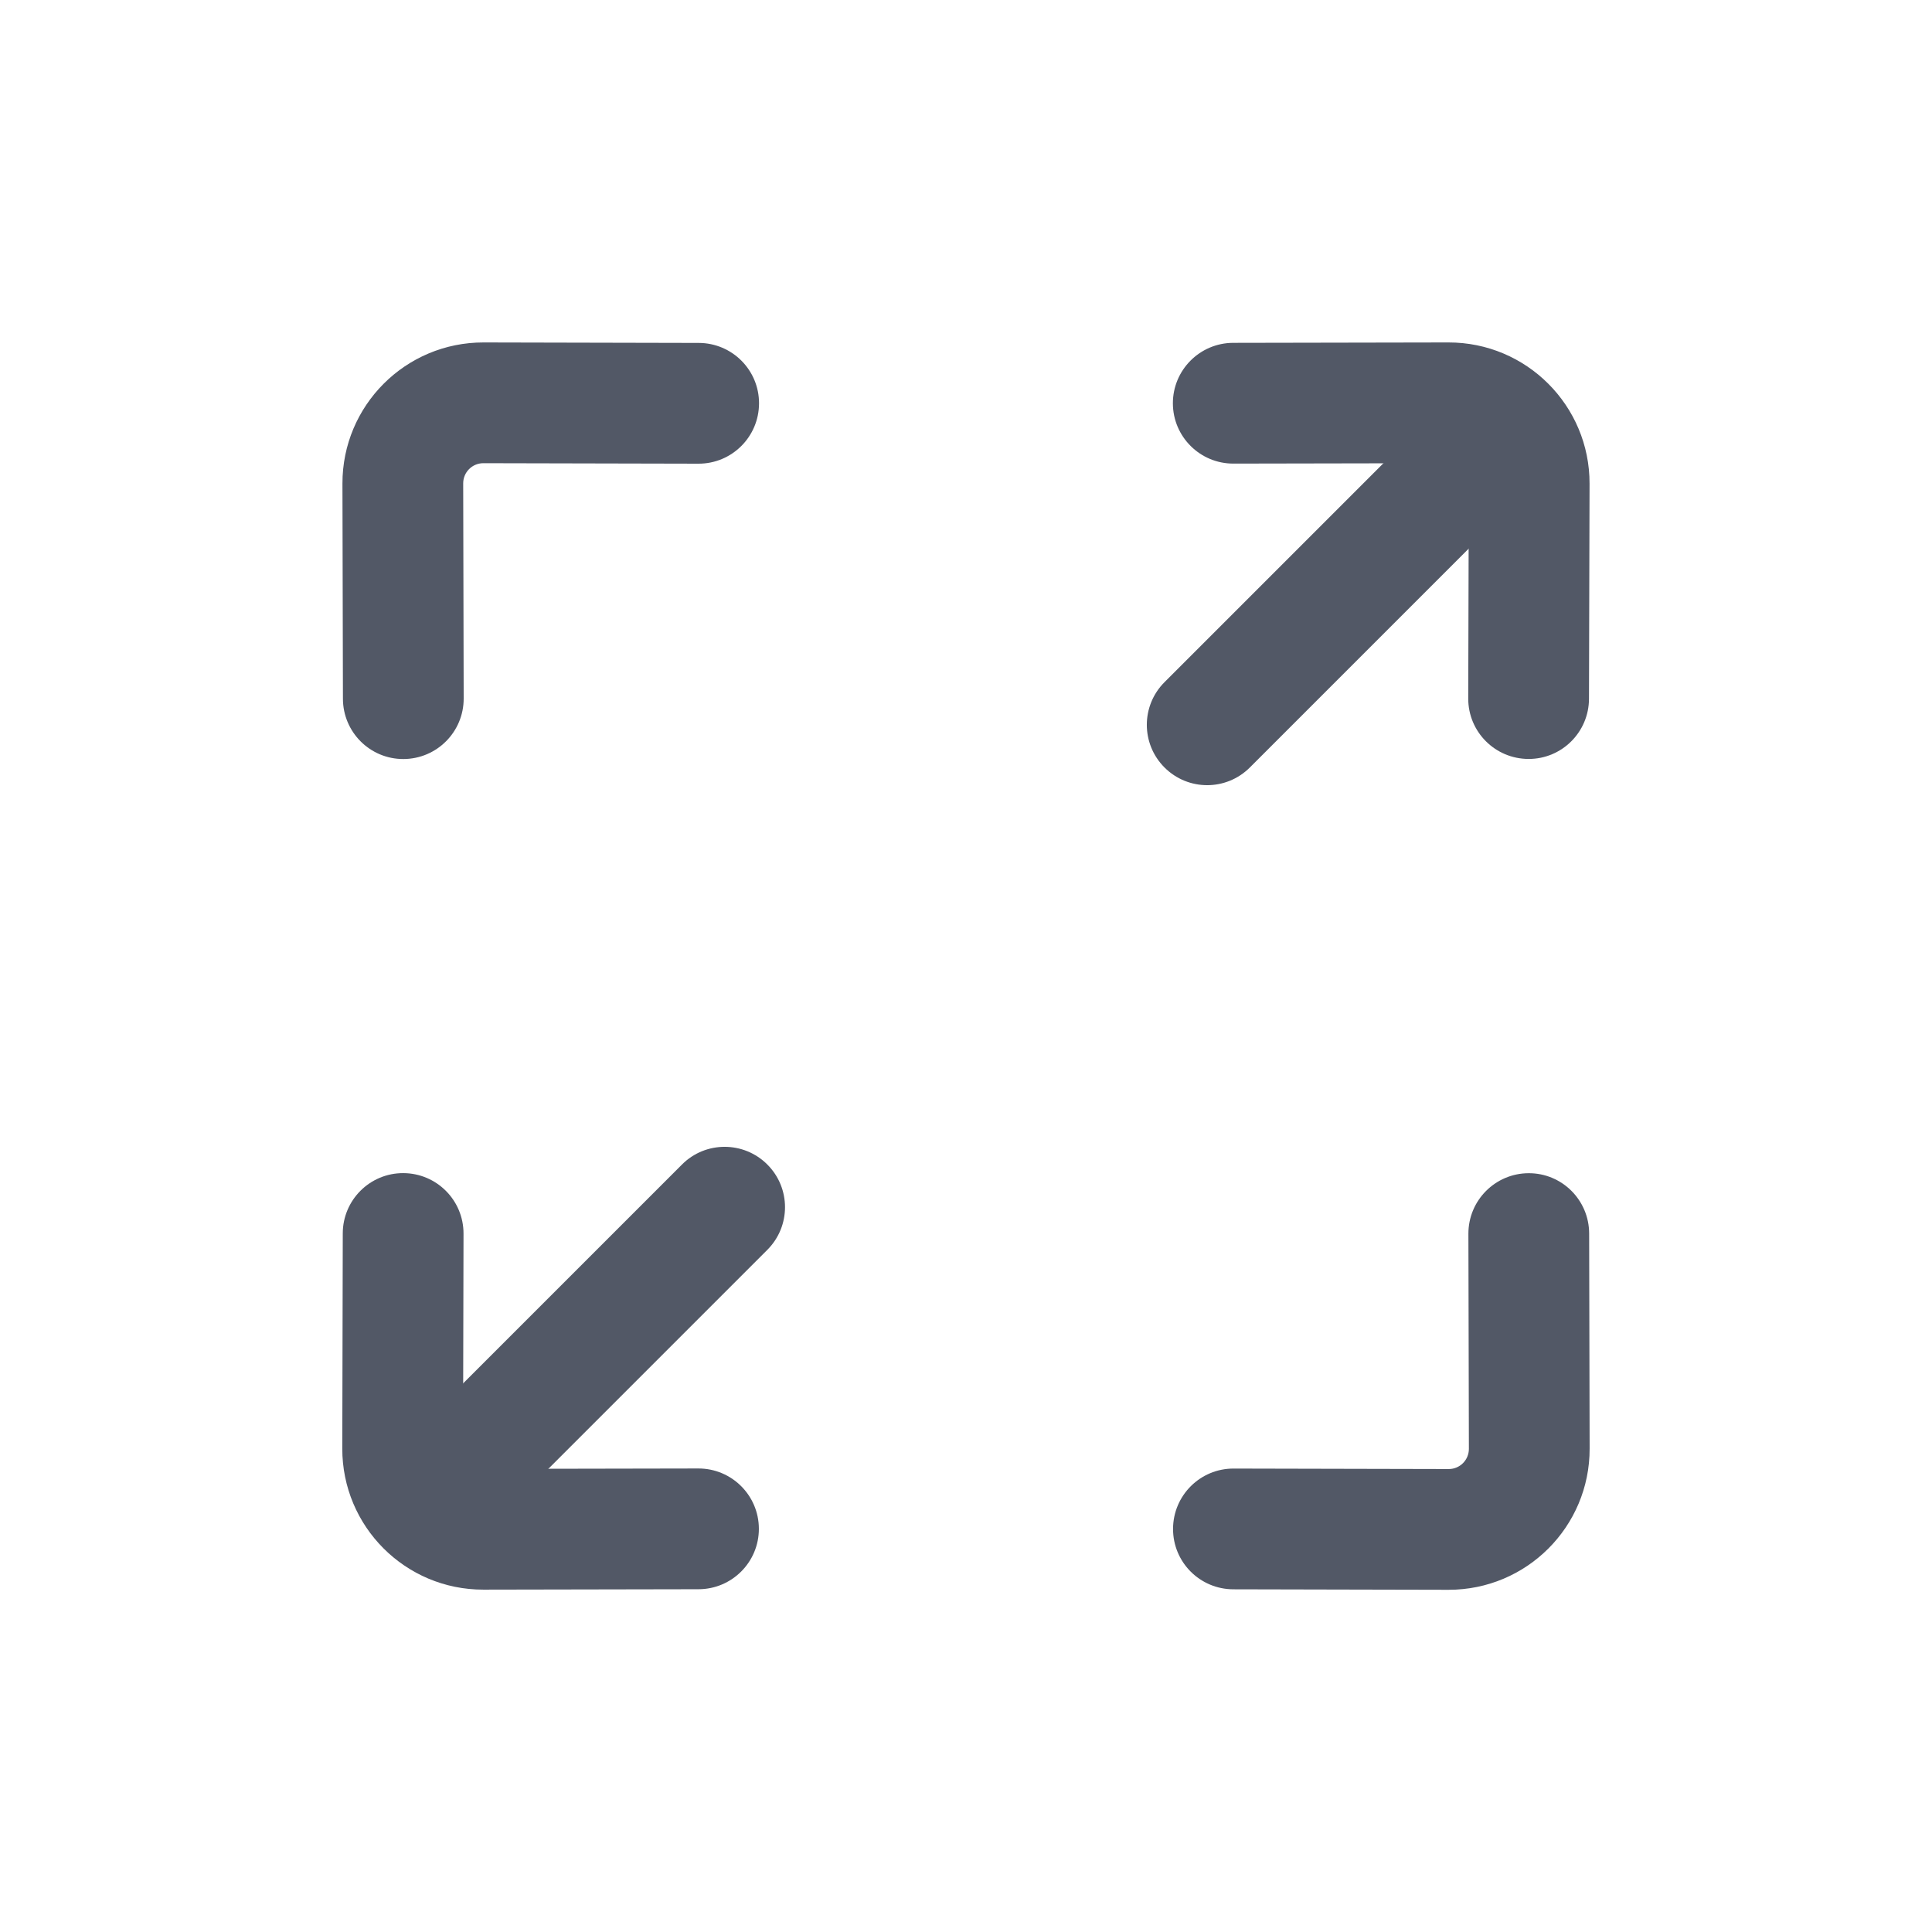
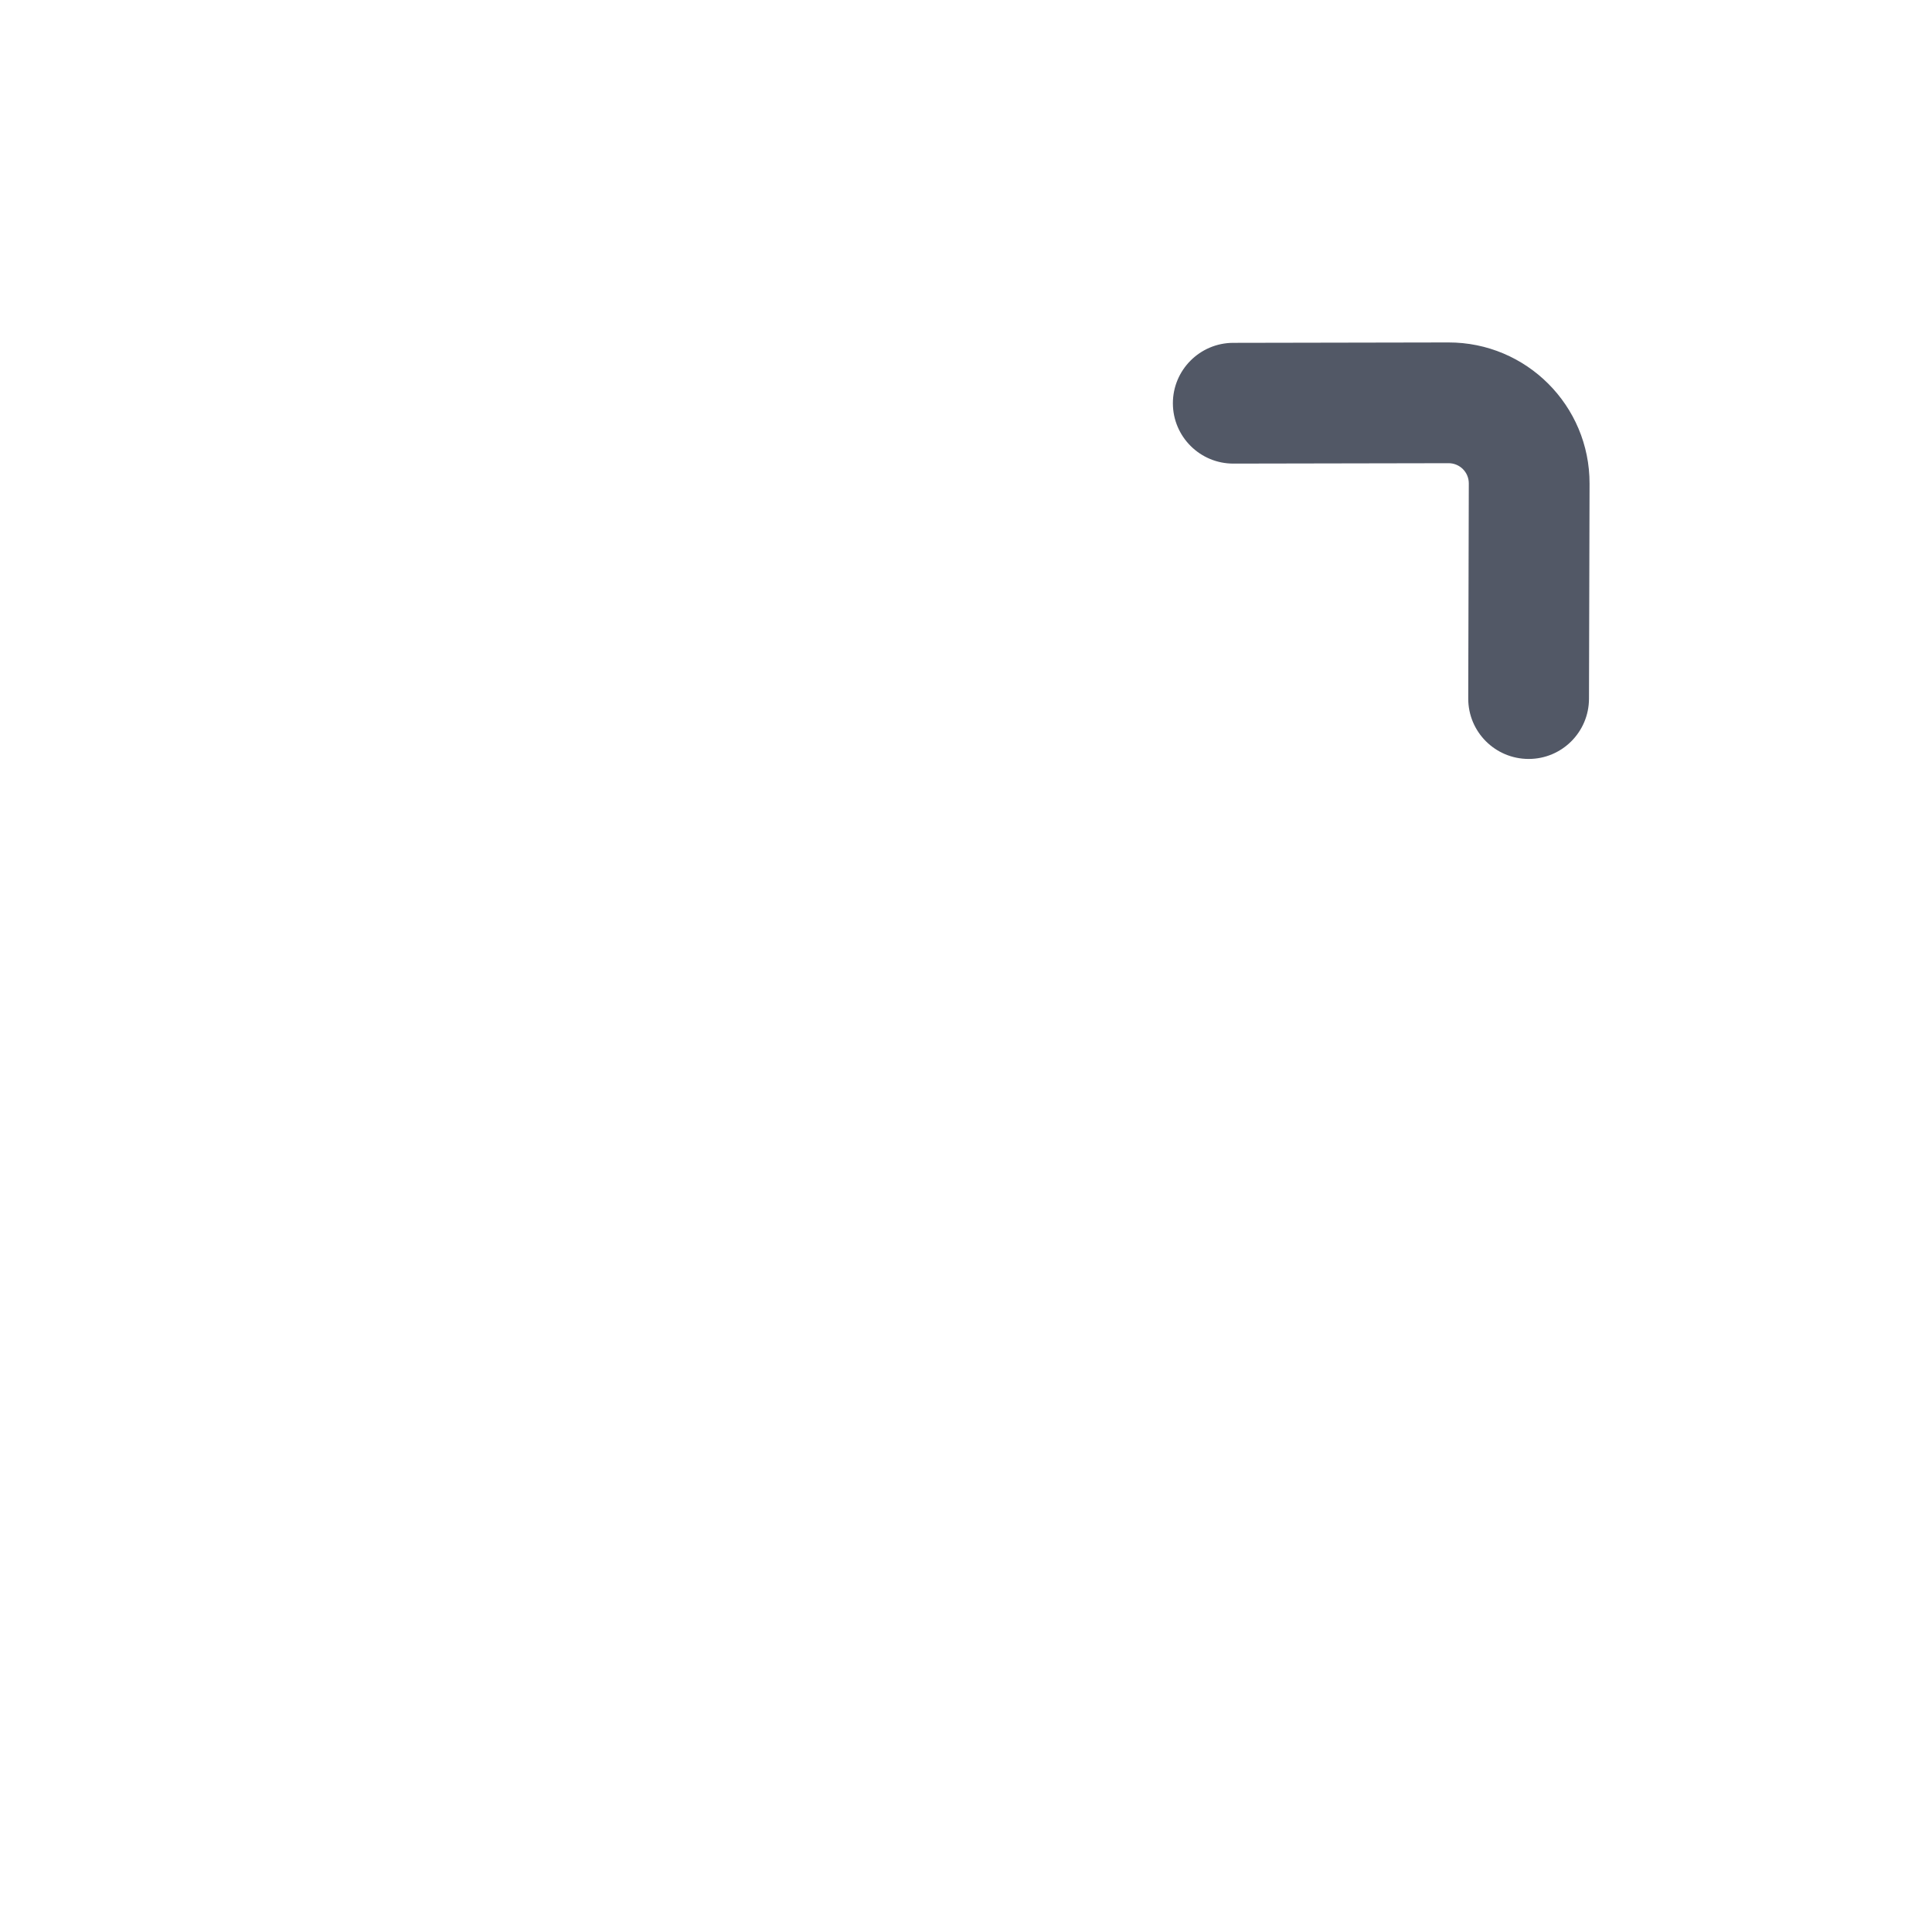
<svg xmlns="http://www.w3.org/2000/svg" width="24" height="24" viewBox="0 0 24 24" fill="none">
-   <path fill-rule="evenodd" clip-rule="evenodd" d="M5.009 14.573C5.424 14.574 5.759 14.91 5.758 15.325L5.752 17.997C5.752 18.135 5.864 18.247 6.002 18.247L8.675 18.242C9.089 18.241 9.426 18.576 9.427 18.99C9.428 19.405 9.092 19.741 8.678 19.742L6.005 19.747C5.036 19.749 4.25 18.963 4.252 17.993L4.258 15.321C4.259 14.907 4.595 14.572 5.009 14.573Z" fill="#525866" />
-   <path fill-rule="evenodd" clip-rule="evenodd" d="M9.532 14.466C9.825 14.759 9.825 15.233 9.532 15.526L6.028 19.03C5.735 19.323 5.261 19.323 4.968 19.03C4.675 18.738 4.675 18.263 4.968 17.97L8.472 14.466C8.764 14.173 9.239 14.173 9.532 14.466Z" fill="#525866" />
-   <path fill-rule="evenodd" clip-rule="evenodd" d="M6.004 5.754C5.866 5.754 5.754 5.866 5.754 6.004L5.76 8.677C5.761 9.091 5.426 9.428 5.011 9.429C4.597 9.43 4.261 9.095 4.26 8.68L4.254 6.008C4.252 5.038 5.038 4.252 6.008 4.254L8.68 4.26C9.095 4.261 9.43 4.597 9.429 5.011C9.428 5.426 9.091 5.761 8.677 5.76L6.004 5.754Z" fill="#525866" />
-   <path fill-rule="evenodd" clip-rule="evenodd" d="M18.99 14.574C19.404 14.573 19.74 14.908 19.741 15.323L19.747 17.995C19.749 18.965 18.963 19.751 17.993 19.749L15.321 19.743C14.906 19.742 14.571 19.406 14.572 18.992C14.573 18.577 14.91 18.242 15.324 18.243L17.997 18.249C18.135 18.249 18.247 18.137 18.247 17.998L18.241 15.326C18.24 14.912 18.575 14.575 18.99 14.574Z" fill="#525866" />
  <path fill-rule="evenodd" clip-rule="evenodd" d="M18.246 6.005C18.246 5.866 18.134 5.754 17.995 5.754L15.322 5.759C14.908 5.76 14.571 5.425 14.57 5.011C14.569 4.597 14.905 4.26 15.319 4.259L17.992 4.254C18.962 4.252 19.748 5.039 19.746 6.008L19.739 8.68C19.738 9.094 19.402 9.429 18.988 9.428C18.573 9.427 18.238 9.091 18.239 8.677L18.246 6.005Z" fill="#525866" />
-   <path fill-rule="evenodd" clip-rule="evenodd" d="M19.03 4.97C19.323 5.263 19.323 5.737 19.03 6.03L15.526 9.534C15.233 9.827 14.759 9.827 14.466 9.534C14.173 9.241 14.173 8.767 14.466 8.474L17.97 4.97C18.263 4.677 18.738 4.677 19.03 4.97Z" fill="#525866" />
</svg>